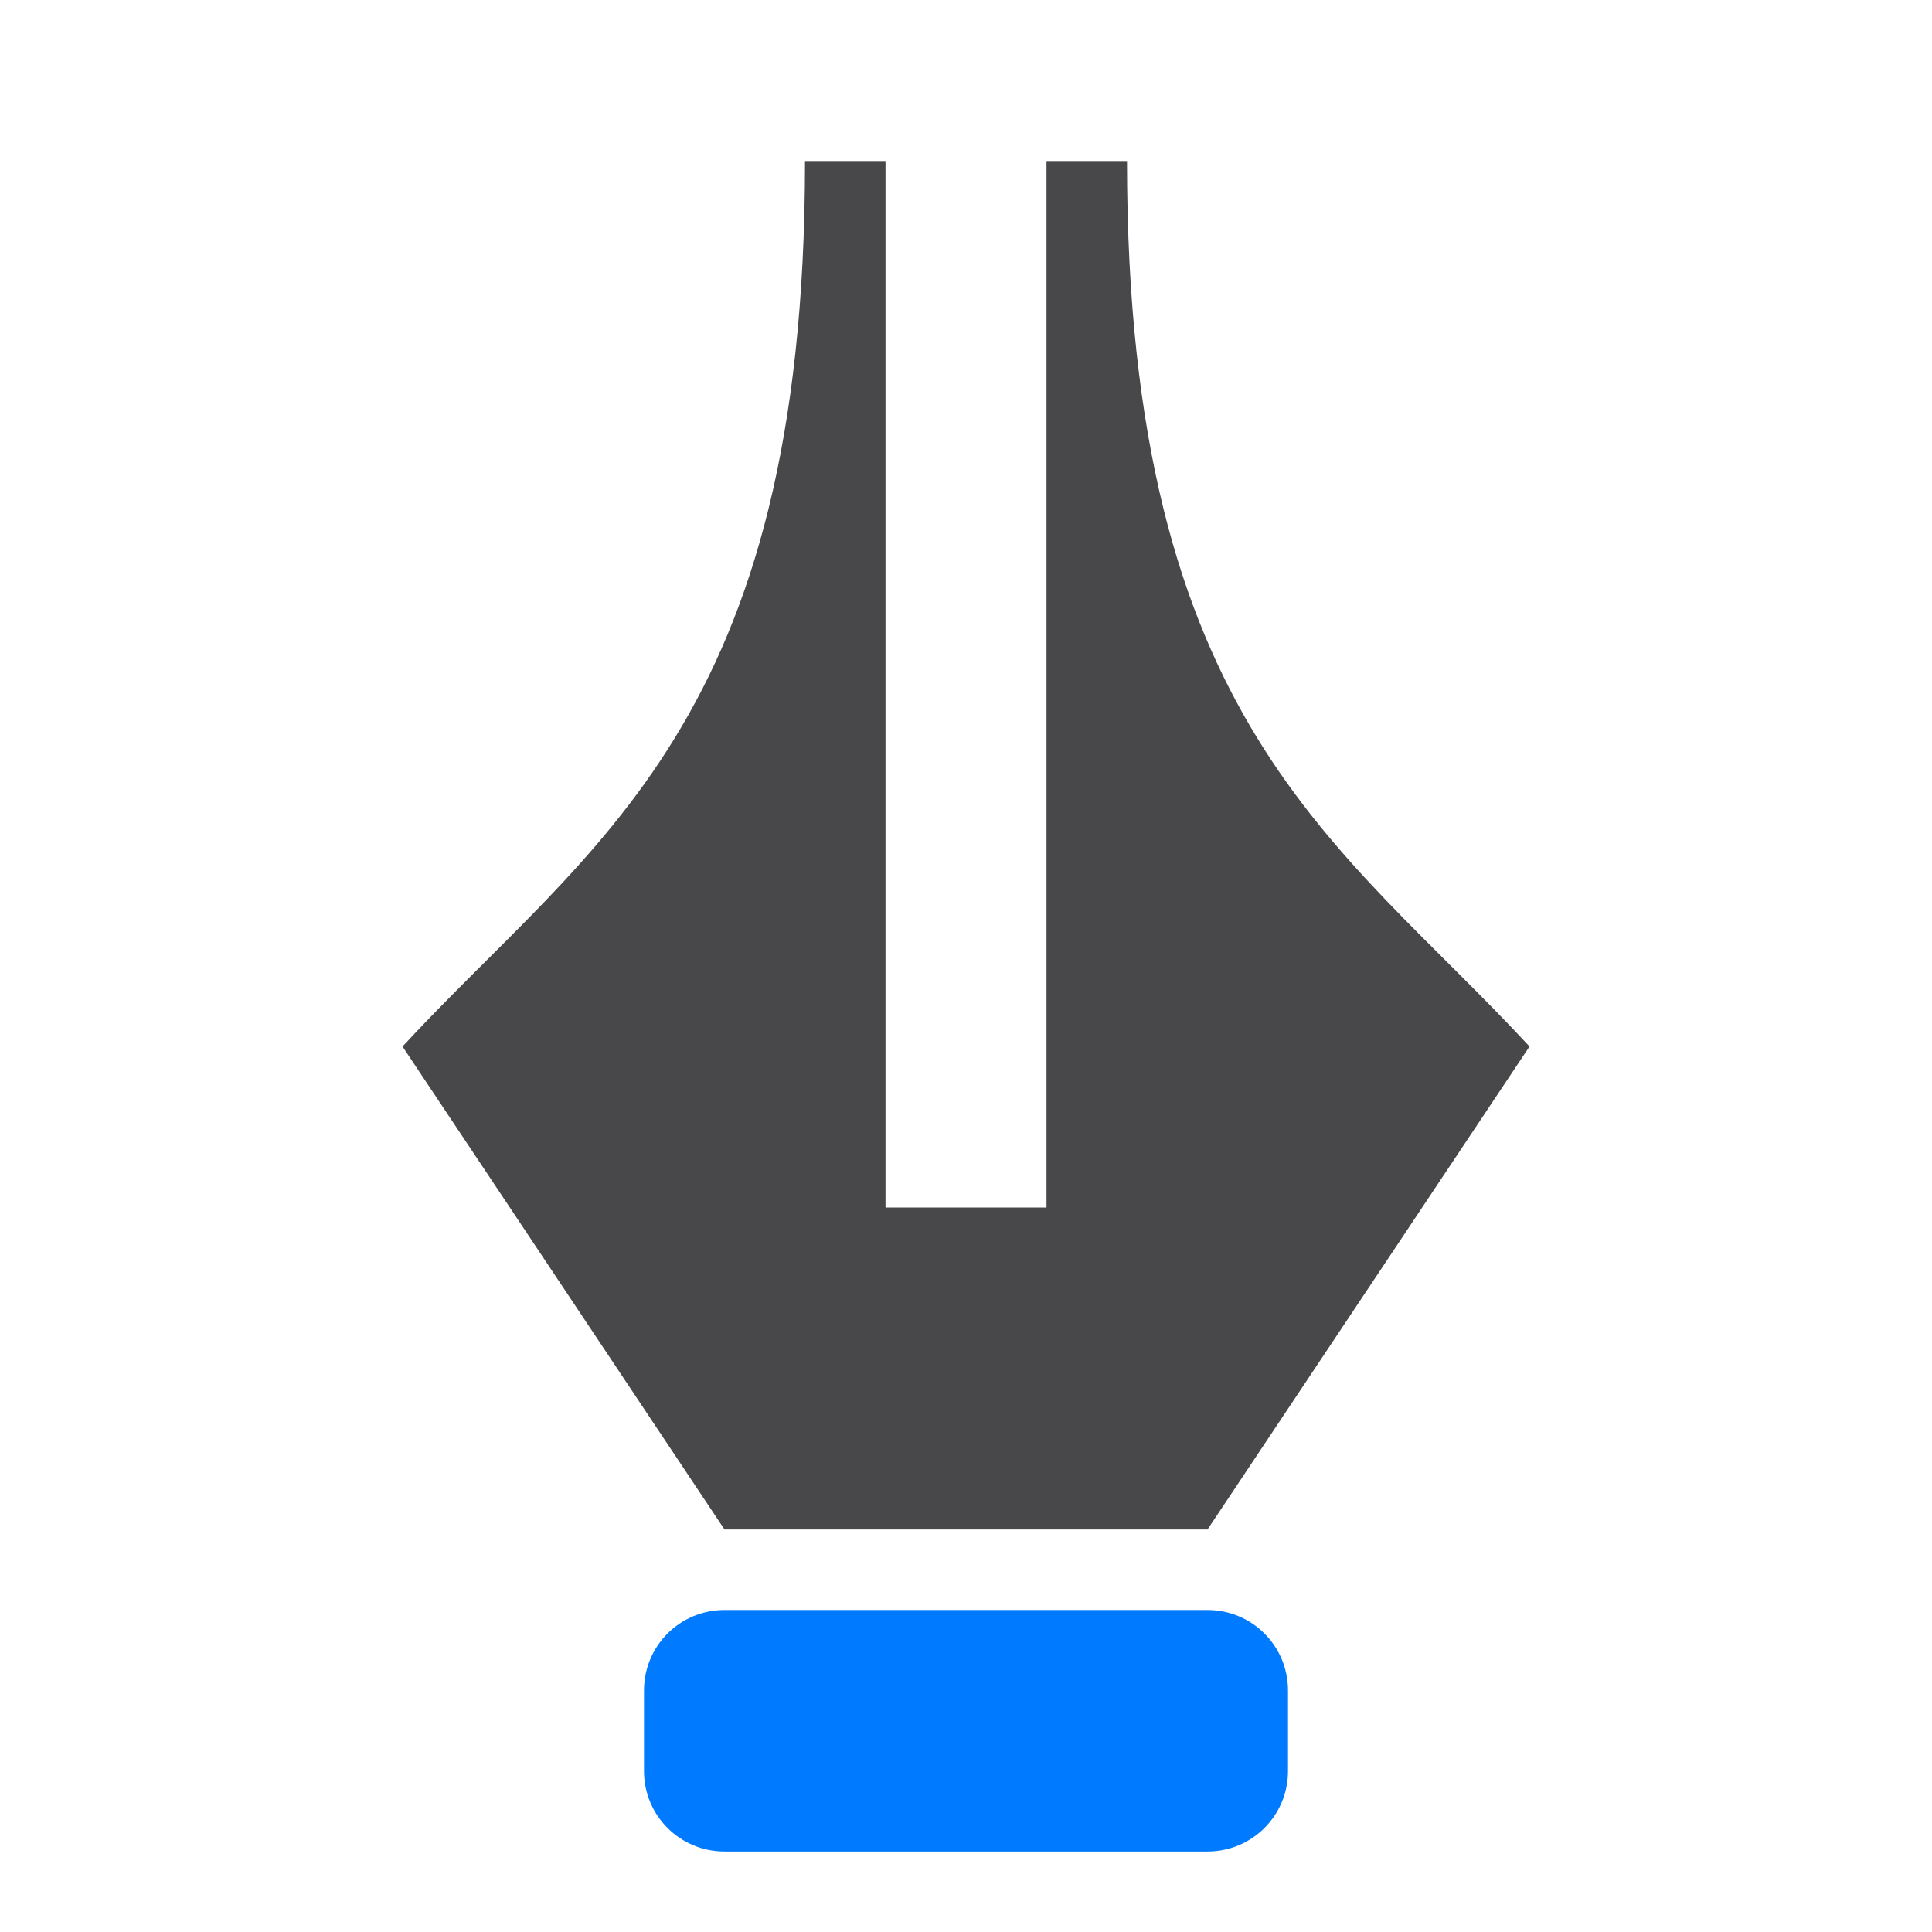
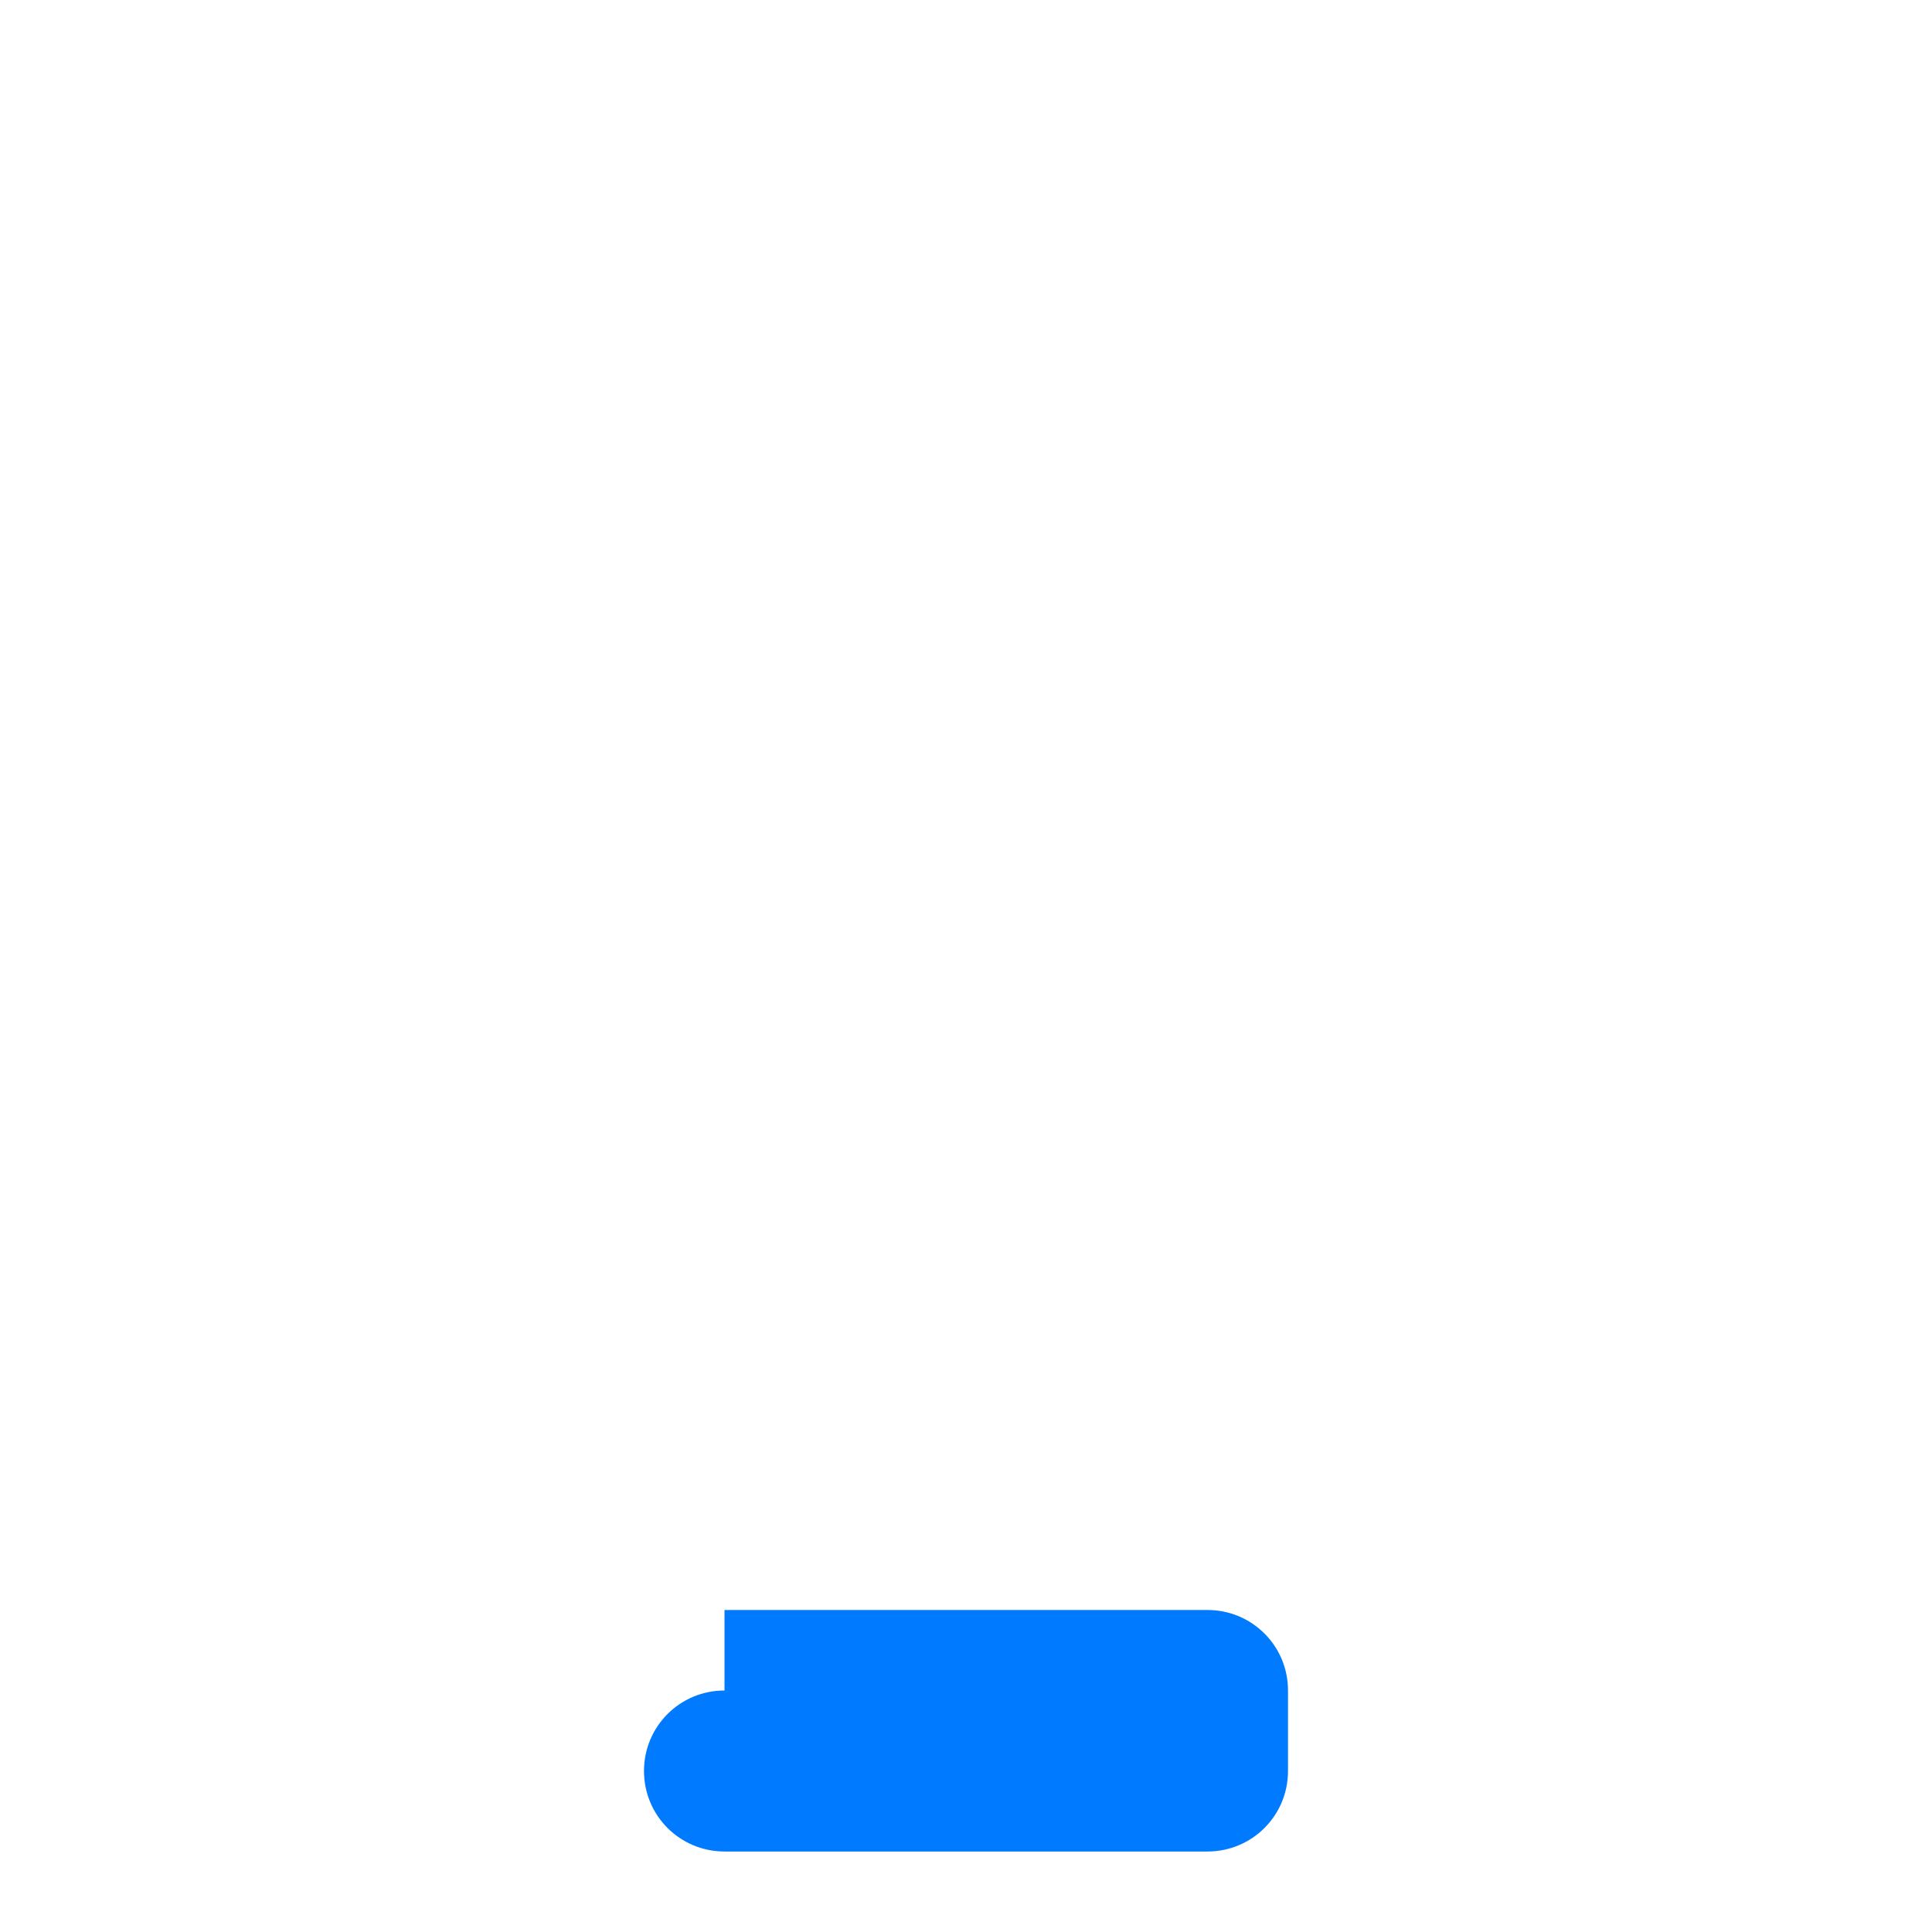
<svg xmlns="http://www.w3.org/2000/svg" viewBox="0 0 24 24">
  <linearGradient id="a" gradientTransform="matrix(-1 0 0 1 55.037 4.991)" gradientUnits="userSpaceOnUse" x1="11.763" x2="12.034" y1="23.025" y2="20.076">
    <stop offset="0" stop-color="#0040dd" />
    <stop offset="1" stop-color="#007aff" />
  </linearGradient>
-   <path d="m9 20h6c.554 0 1 .446 1 1v1c0 .554-.446 1-1 1h-6c-.554 0-1-.446-1-1v-1c0-.554.446-1 1-1z" fill="url(#a)" />
-   <path d="m10 2c0 7-2.66 8.469-5 11l4 6h6l4-6c-2.34-2.531-5-4-5-11h-1v13h-1-1v-13z" fill="#48484a" fill-rule="evenodd" />
+   <path d="m9 20h6c.554 0 1 .446 1 1v1c0 .554-.446 1-1 1h-6c-.554 0-1-.446-1-1c0-.554.446-1 1-1z" fill="url(#a)" />
</svg>